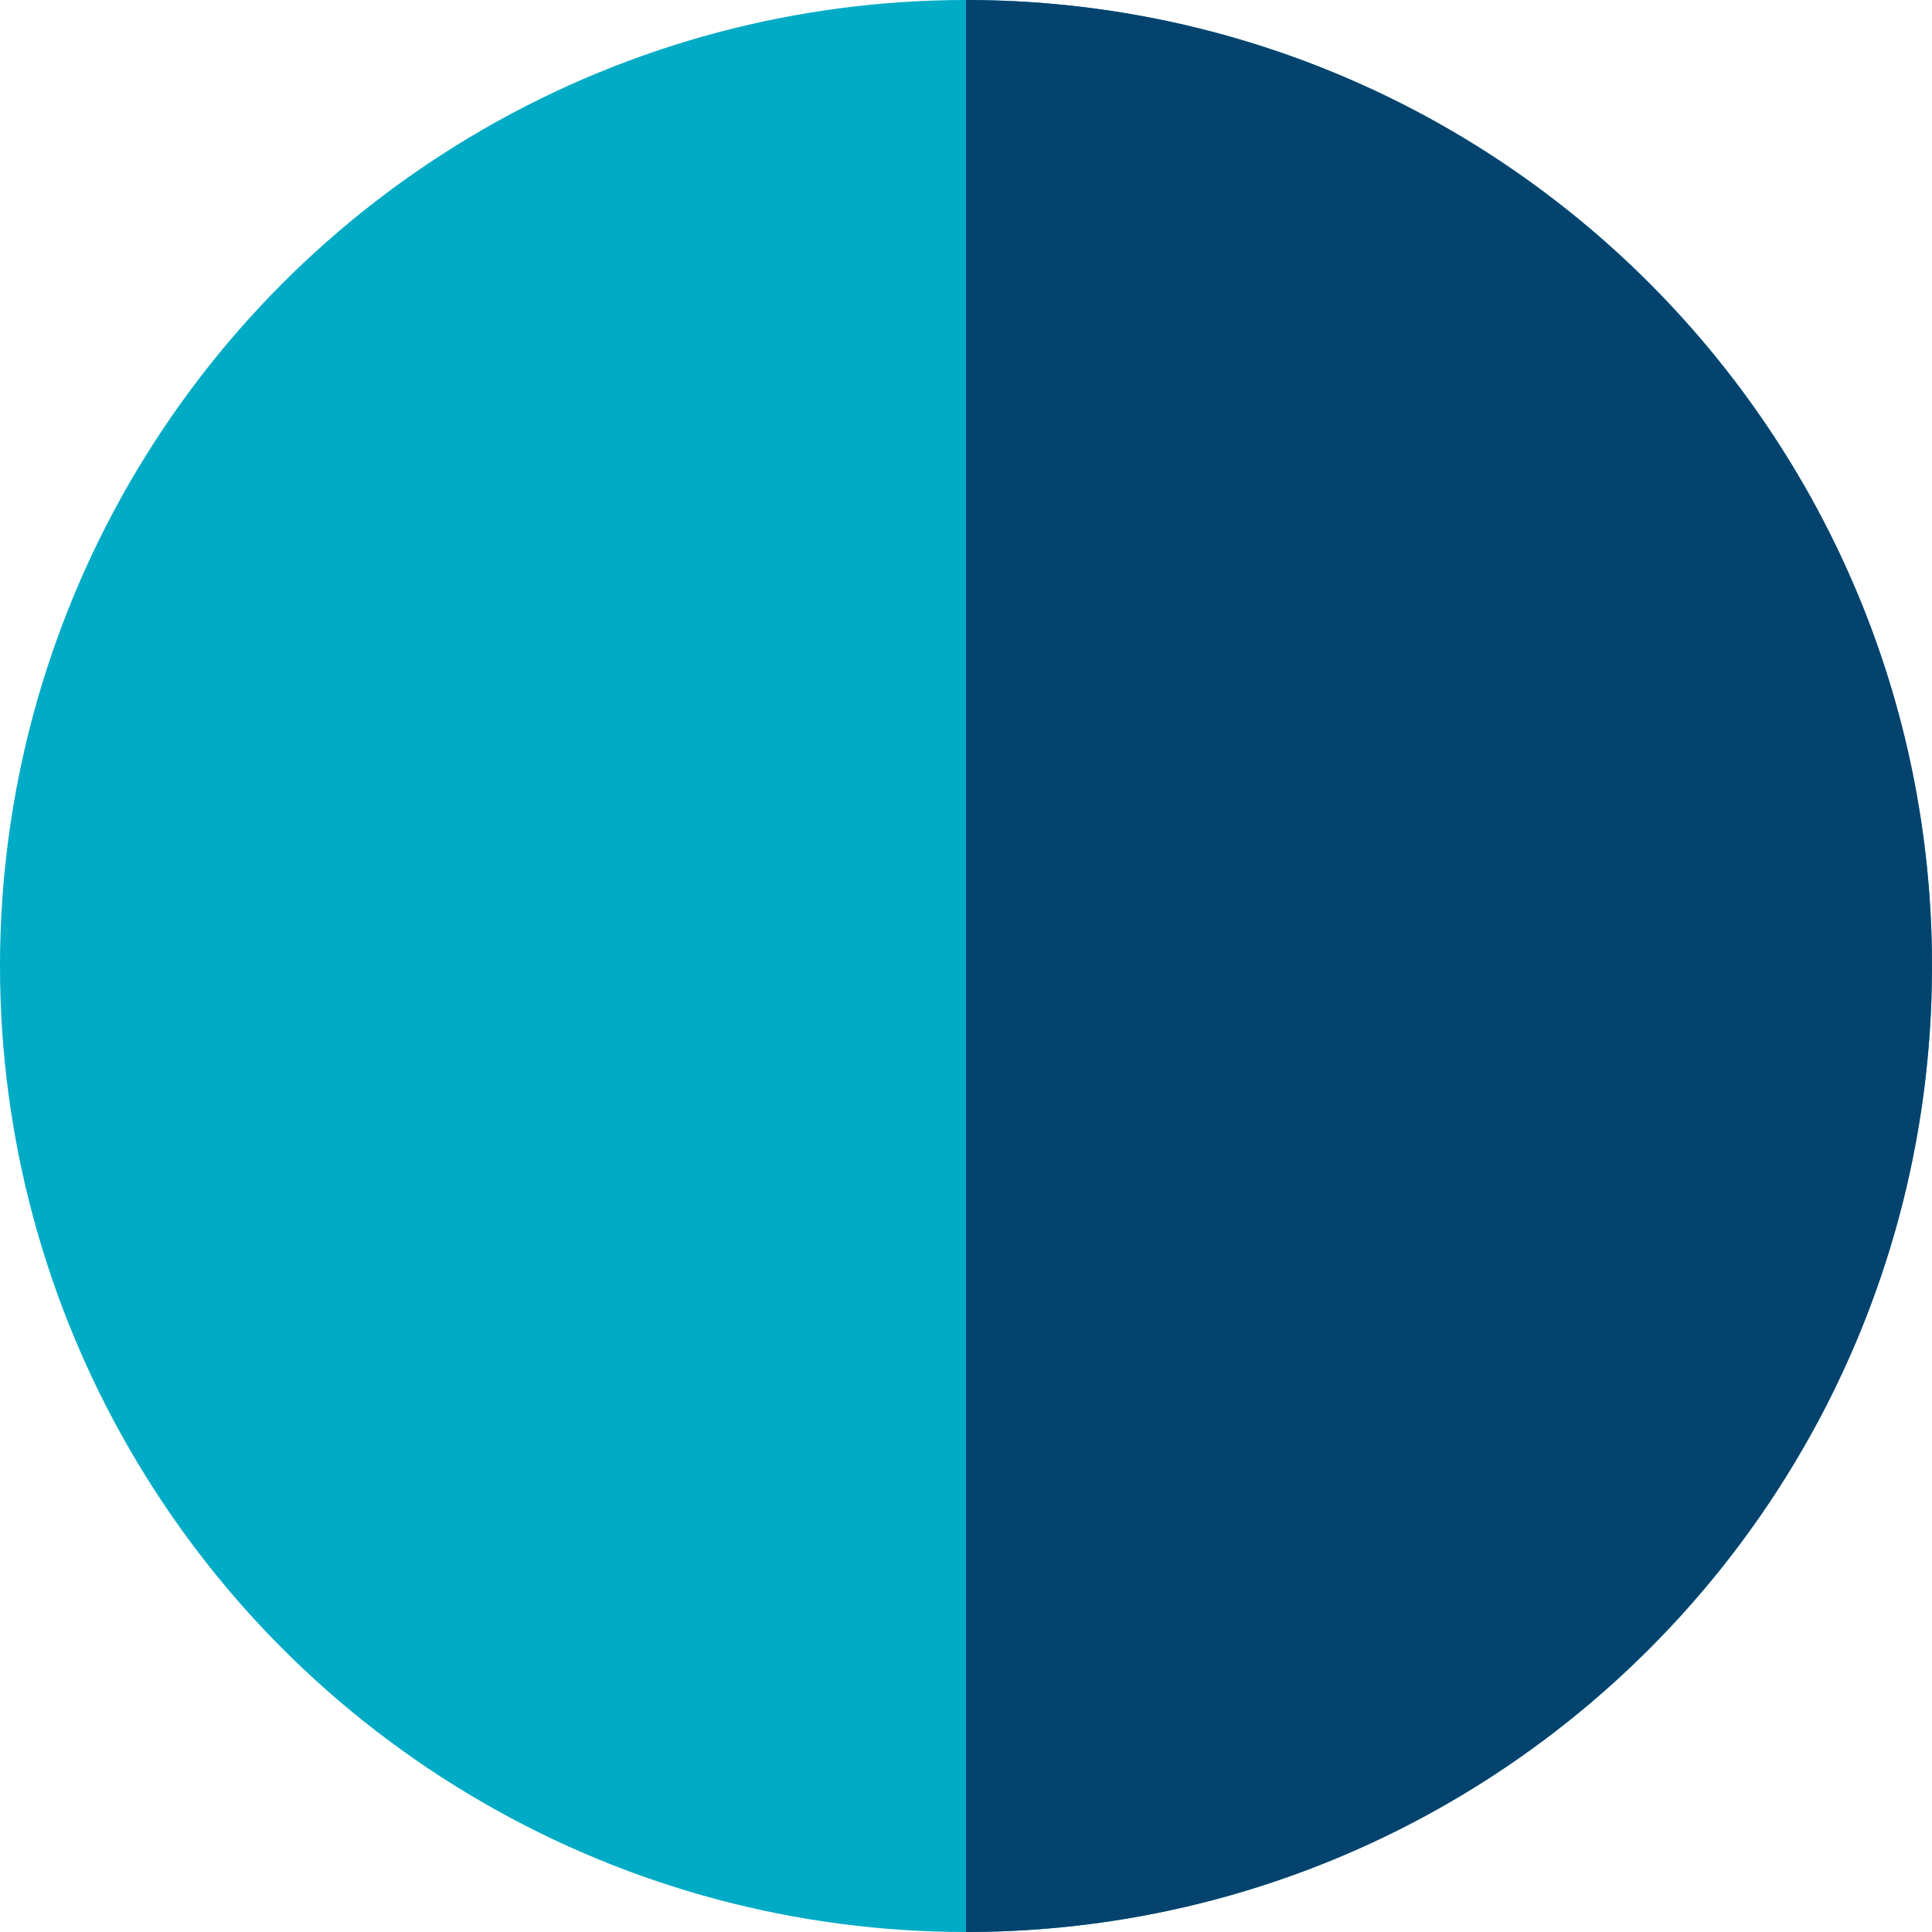
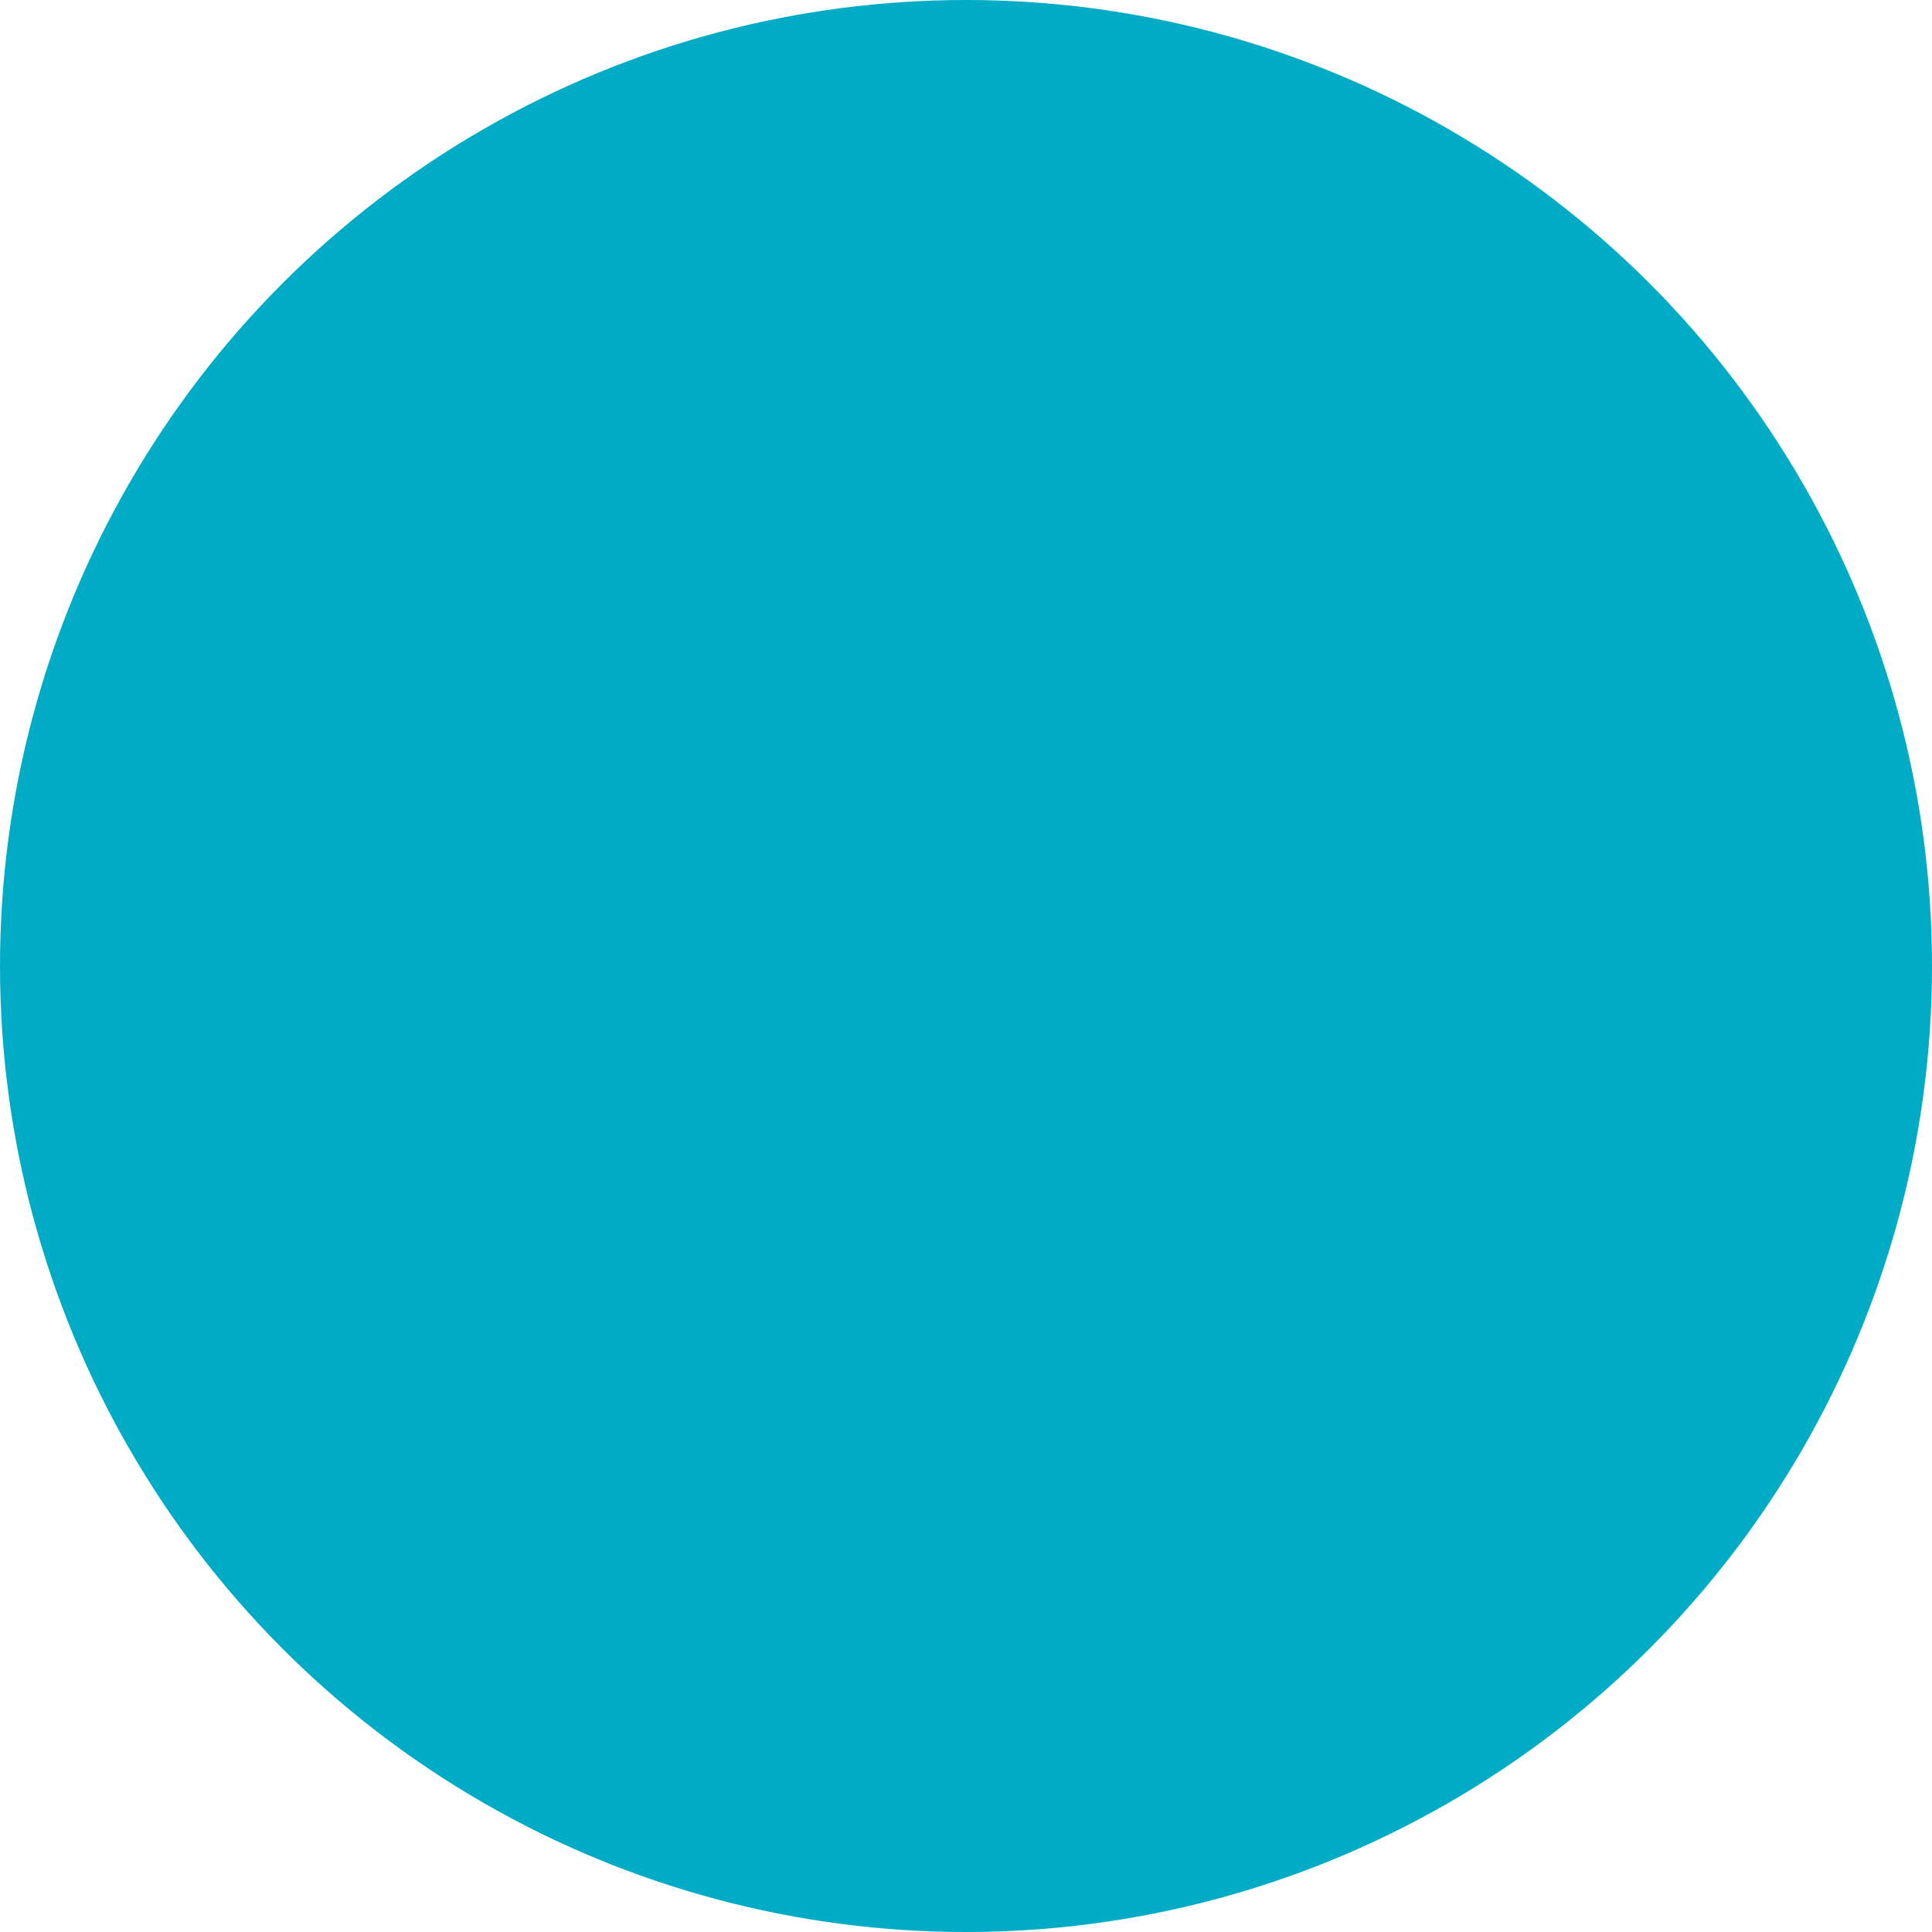
<svg xmlns="http://www.w3.org/2000/svg" width="18" height="18" viewBox="0 0 18 18" fill="none">
  <circle cx="9" cy="9" r="9" fill="#00ABC5" />
-   <path d="M9 18C13.971 18 18 13.971 18 9C18 4.029 13.971 0 9 0V18Z" fill="#04436E" />
</svg>